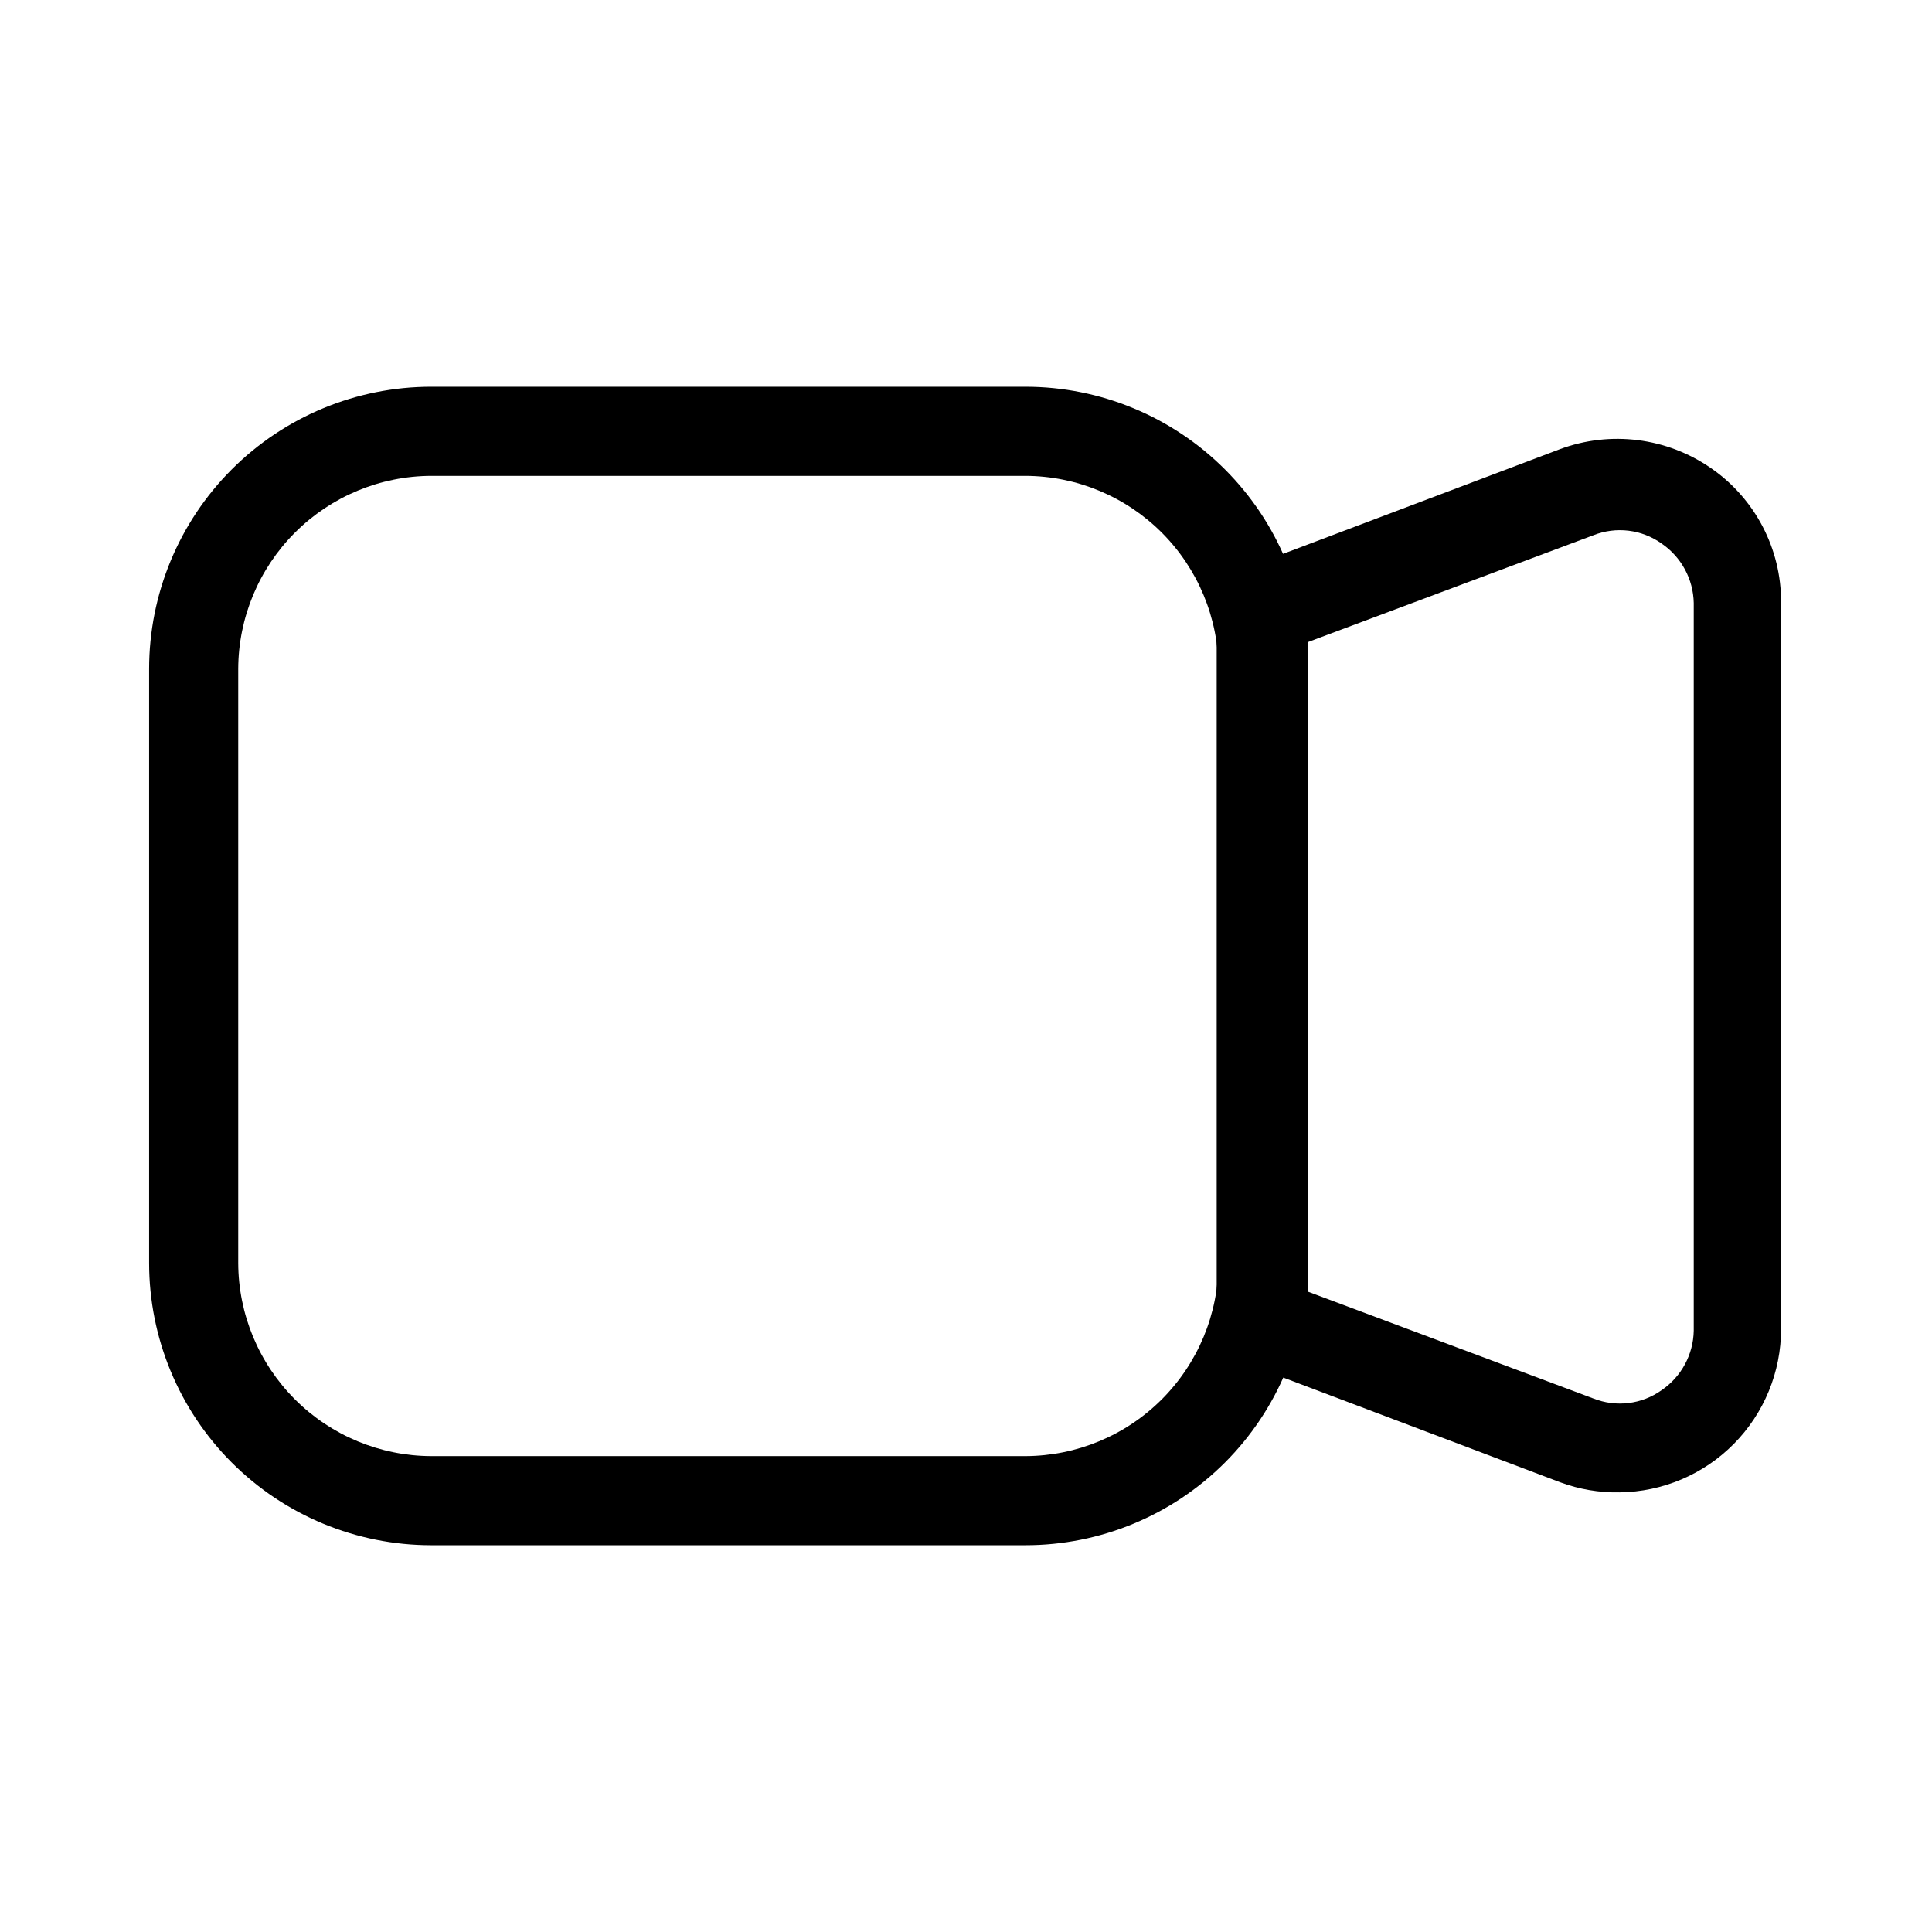
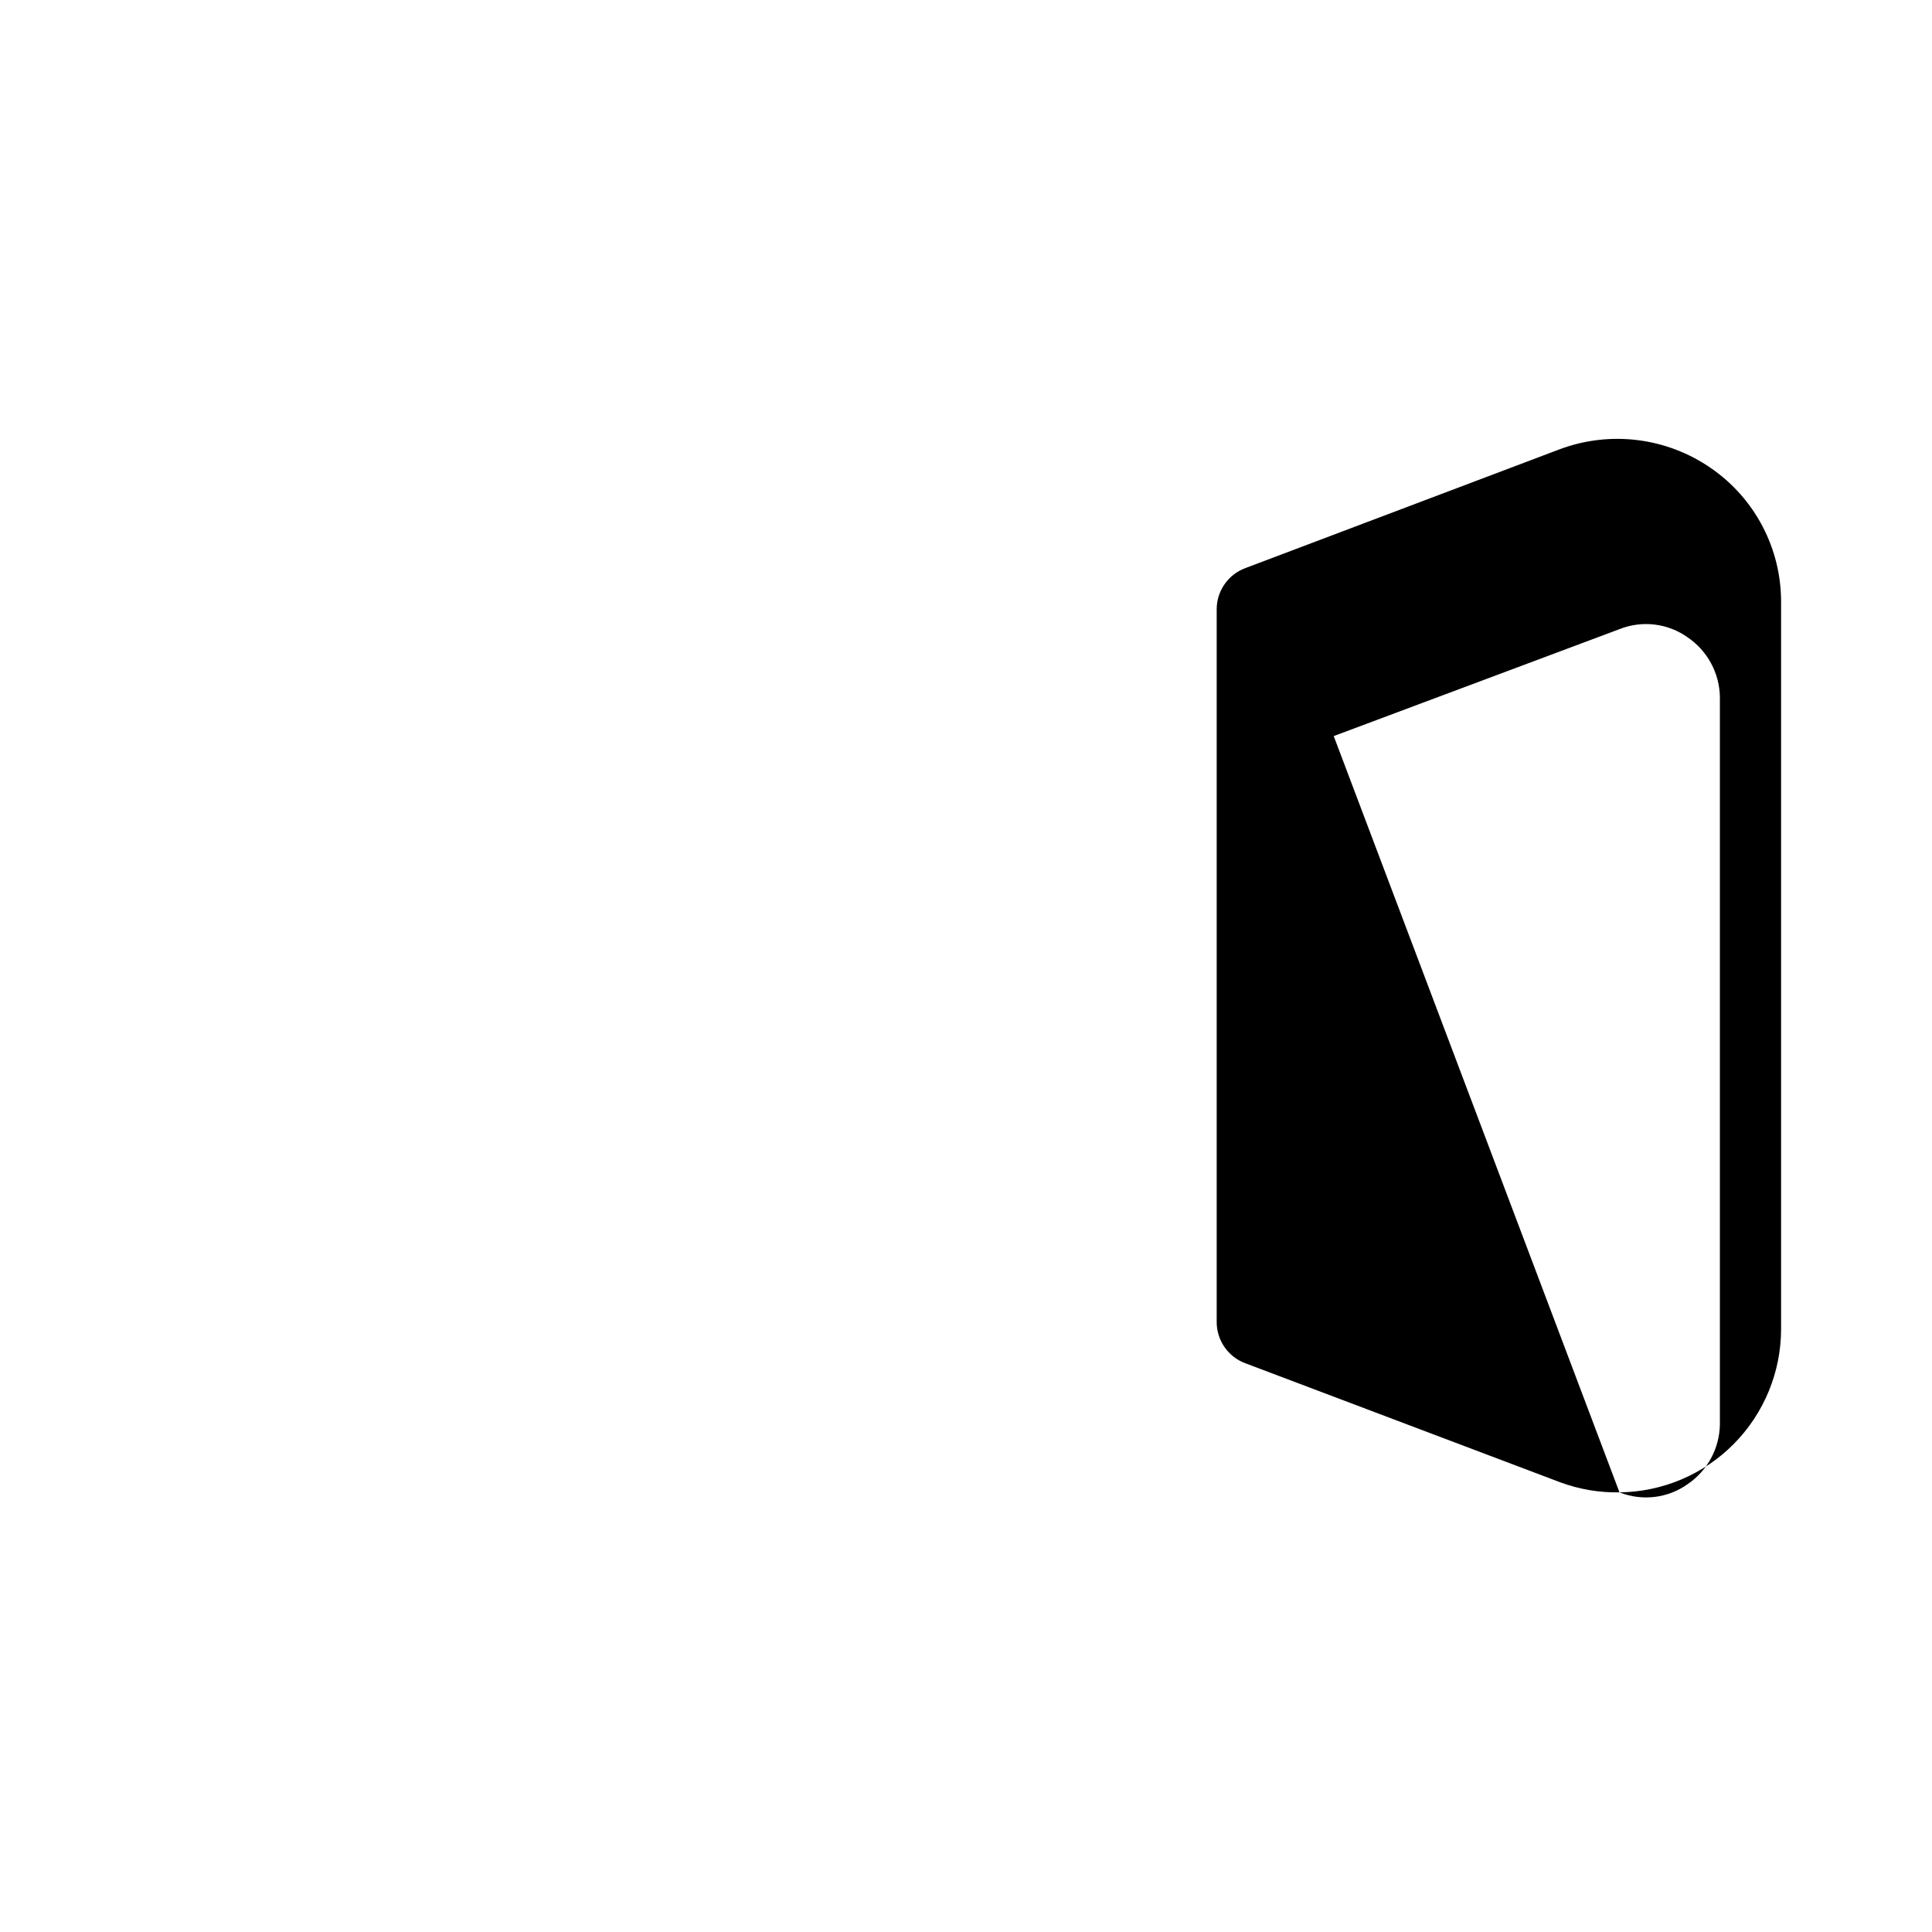
<svg xmlns="http://www.w3.org/2000/svg" fill="#000000" width="800px" height="800px" version="1.1" viewBox="144 144 512 512">
  <g>
-     <path d="m415.74 553.5h-157.44c-19.832 0-38.855-7.879-52.879-21.906-14.023-14.023-21.902-33.043-21.902-52.879v-157.44c0-19.832 7.879-38.855 21.902-52.879 14.023-14.023 33.047-21.906 52.879-21.906h157.44c19.836 0 38.855 7.883 52.879 21.906 14.027 14.023 21.906 33.047 21.906 52.879v157.44c0 19.836-7.879 38.855-21.906 52.879-14.023 14.027-33.043 21.906-52.879 21.906zm-157.44-283.39c-13.555 0.043-26.547 5.445-36.133 15.035-9.59 9.586-14.992 22.574-15.035 36.133v157.44c0.043 13.559 5.445 26.547 15.035 36.137 9.586 9.586 22.578 14.988 36.133 15.031h157.44c13.559-0.043 26.551-5.445 36.137-15.031 9.586-9.59 14.992-22.578 15.031-36.137v-157.44c-0.039-13.559-5.445-26.547-15.031-36.133-9.586-9.59-22.578-14.992-36.137-15.035z" />
-     <path d="m573.18 539.49c-5.371 0.102-10.711-0.805-15.746-2.68l-83.285-31.488v0.004c-4.644-1.668-7.738-6.086-7.715-11.023v-188.77c-0.023-4.938 3.07-9.355 7.715-11.023l83.285-31.488c13.355-4.949 28.285-3.066 39.992 5.039 11.691 8.062 18.645 21.383 18.578 35.582v192.55c0 11.402-4.496 22.344-12.516 30.449-8.016 8.105-18.91 12.723-30.309 12.848zm-82.656-53.215 75.73 28.34-0.004-0.004c6.019 2.391 12.84 1.562 18.105-2.203 5.215-3.562 8.383-9.43 8.504-15.742v-192.87c-0.121-6.312-3.289-12.18-8.504-15.742-5.266-3.766-12.086-4.594-18.105-2.203l-75.73 28.34z" />
+     <path d="m573.18 539.49c-5.371 0.102-10.711-0.805-15.746-2.68l-83.285-31.488v0.004c-4.644-1.668-7.738-6.086-7.715-11.023v-188.77c-0.023-4.938 3.07-9.355 7.715-11.023l83.285-31.488c13.355-4.949 28.285-3.066 39.992 5.039 11.691 8.062 18.645 21.383 18.578 35.582v192.55c0 11.402-4.496 22.344-12.516 30.449-8.016 8.105-18.91 12.723-30.309 12.848zc6.019 2.391 12.84 1.562 18.105-2.203 5.215-3.562 8.383-9.43 8.504-15.742v-192.87c-0.121-6.312-3.289-12.18-8.504-15.742-5.266-3.766-12.086-4.594-18.105-2.203l-75.73 28.34z" />
  </g>
</svg>